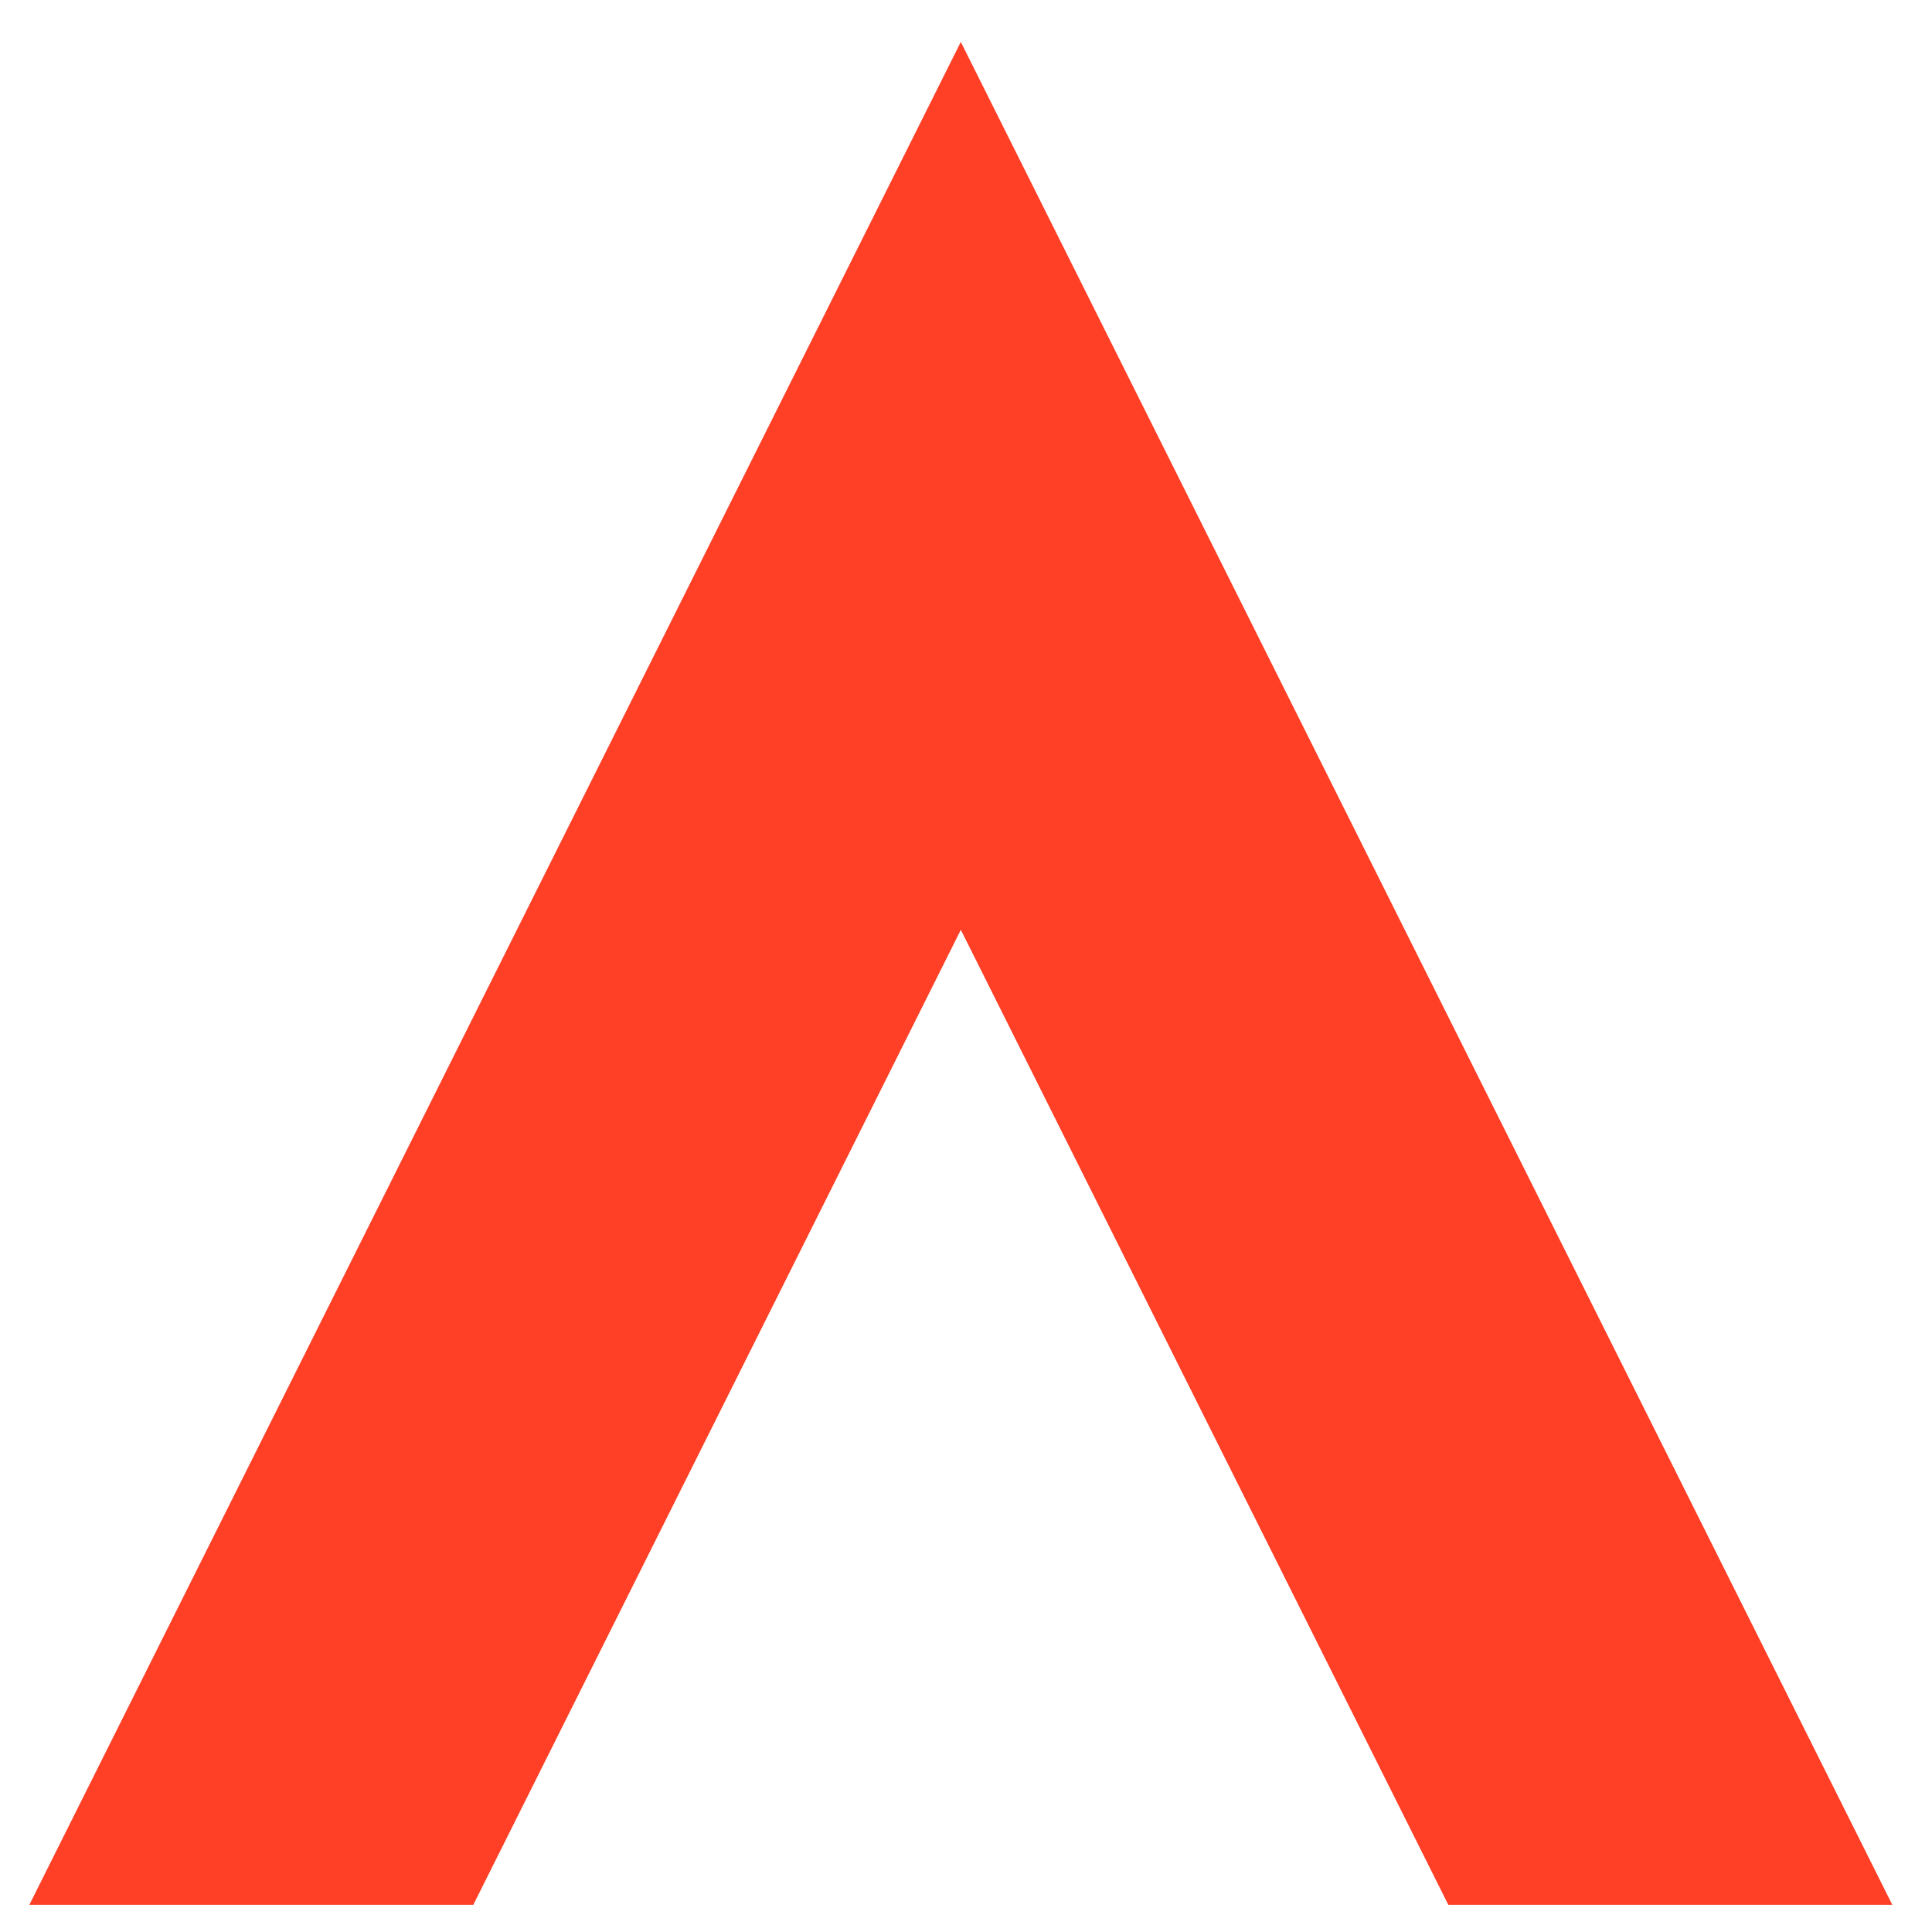
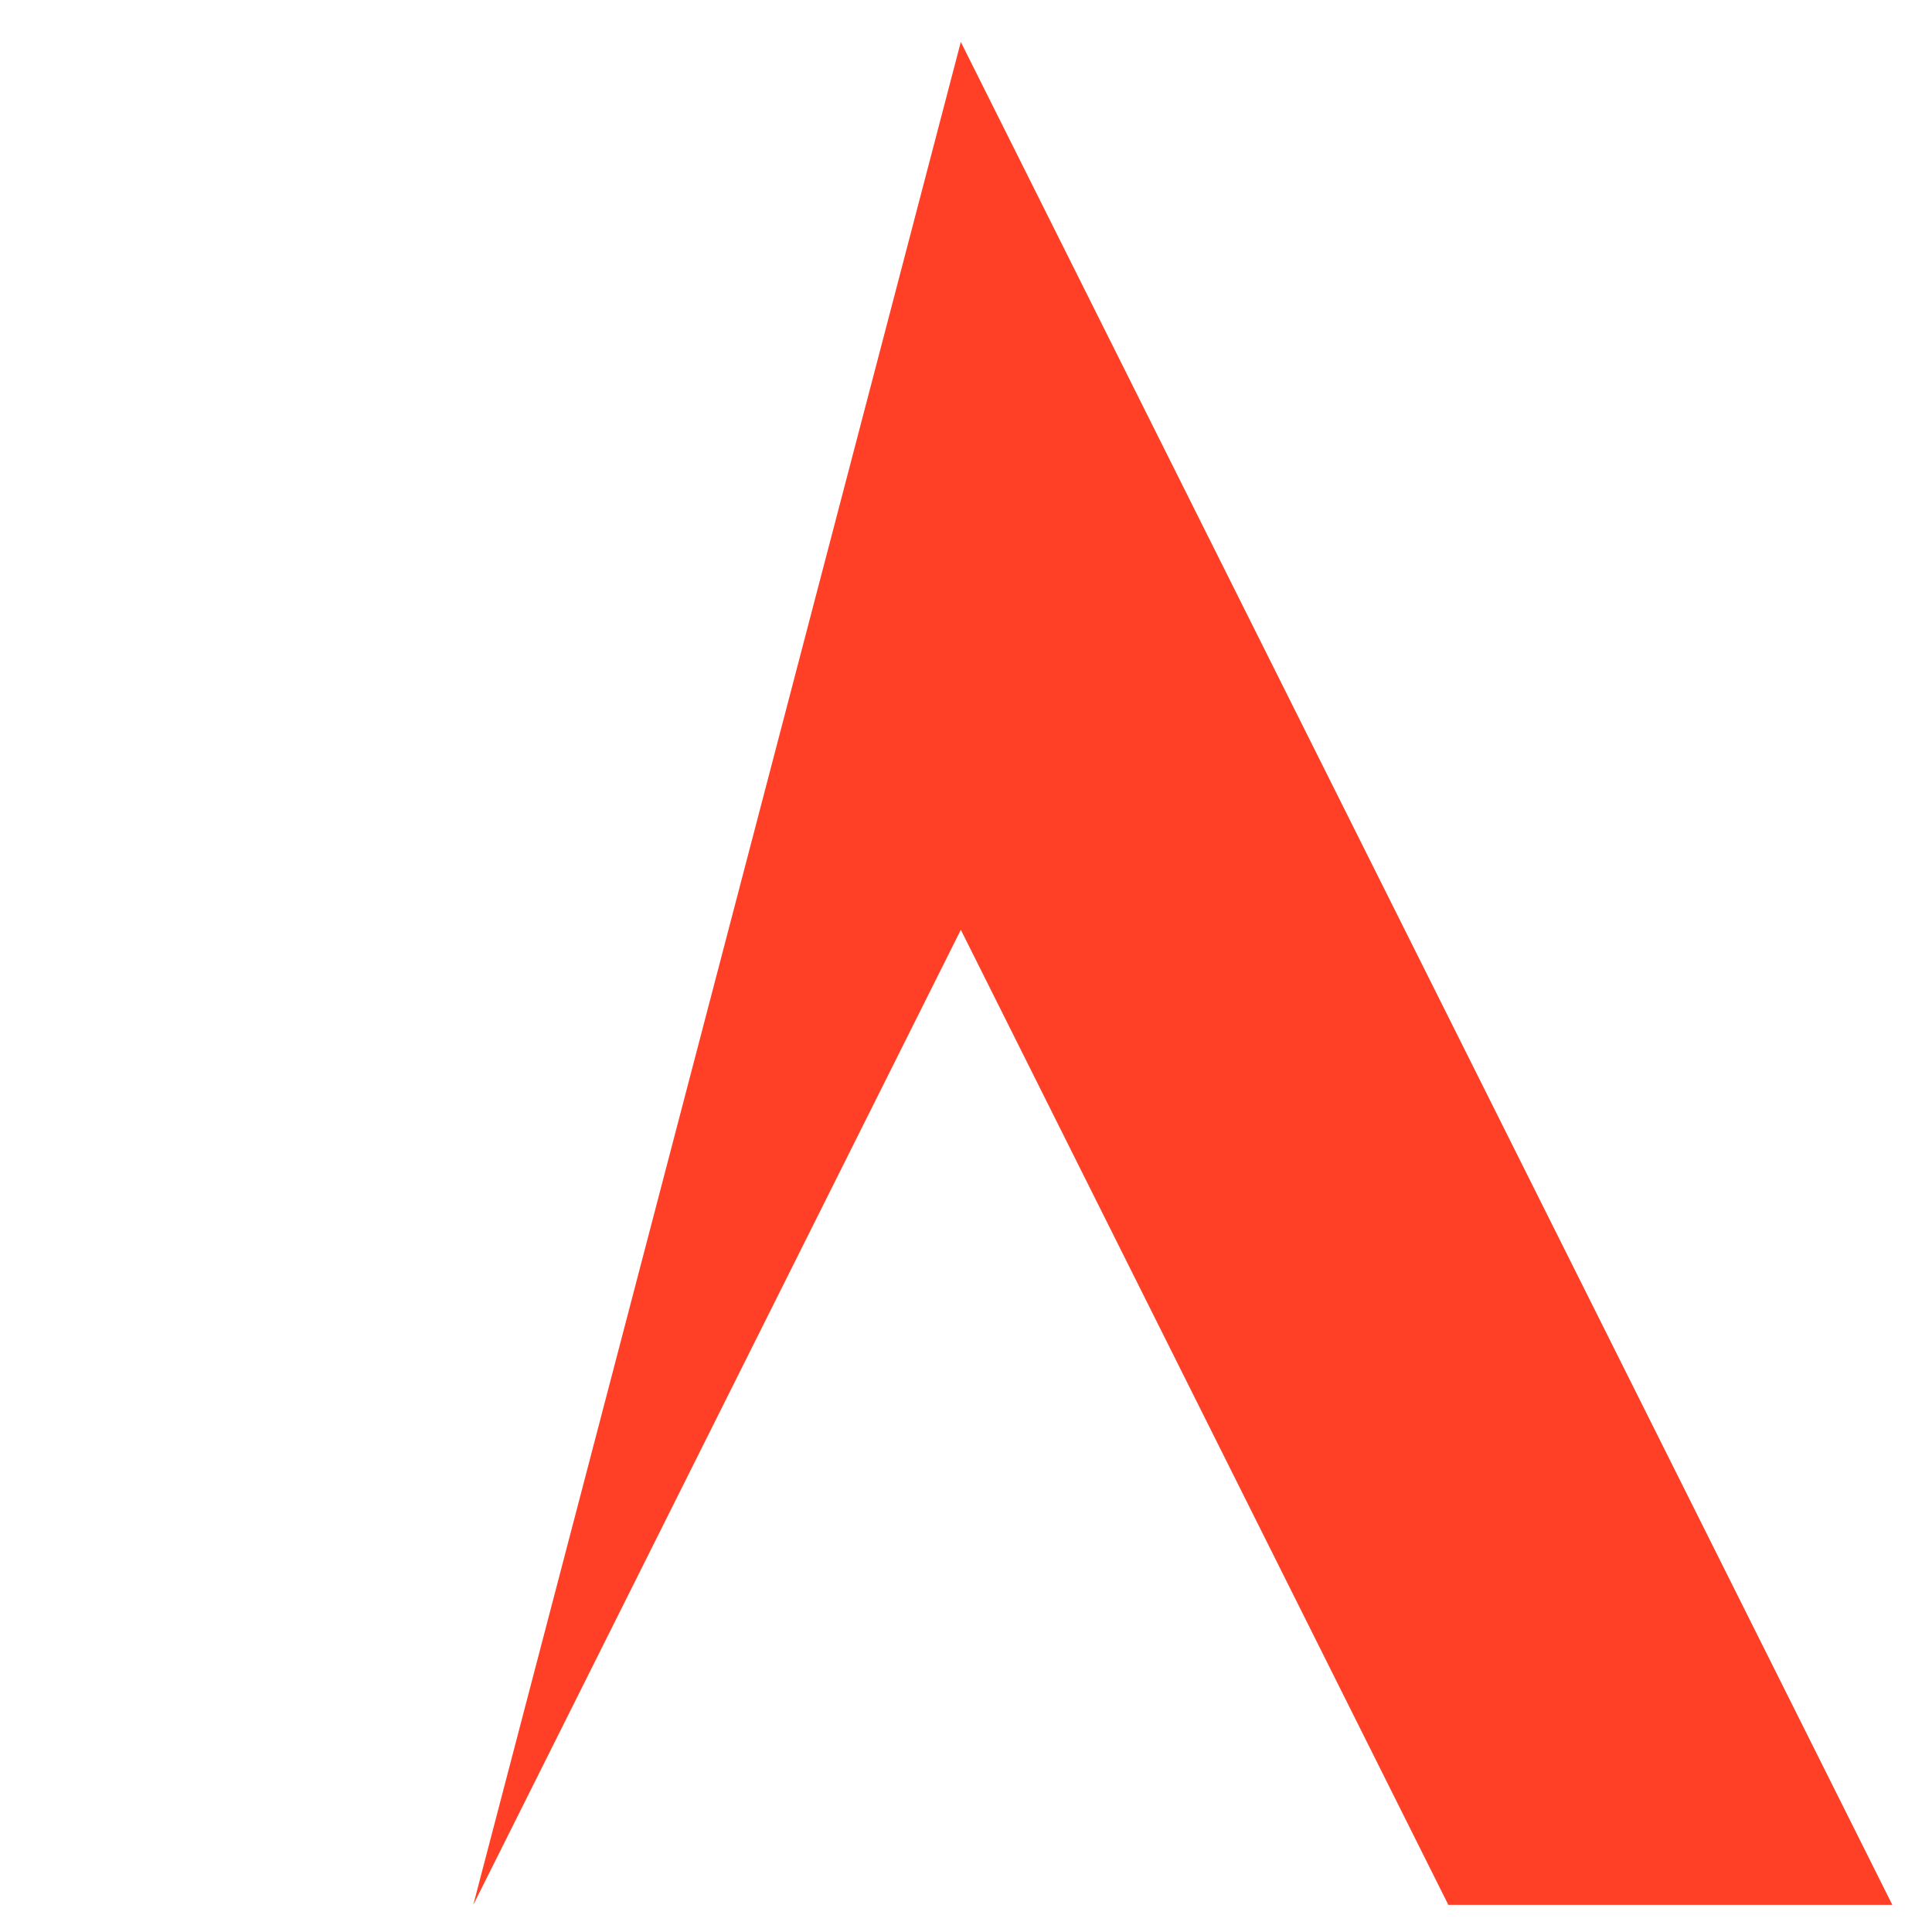
<svg xmlns="http://www.w3.org/2000/svg" data-bbox="0.562 0.802 35.678 35.678" viewBox="0 0 37 37" height="37" width="37" data-type="color">
  <g>
-     <path fill="#FF3F26" d="M18.4.802 36.24 36.48h-8.503l-9.336-18.673L9.064 36.48H.562L18.401.802Z" data-color="1" />
+     <path fill="#FF3F26" d="M18.4.802 36.24 36.48h-8.503l-9.336-18.673L9.064 36.48L18.401.802Z" data-color="1" />
  </g>
</svg>